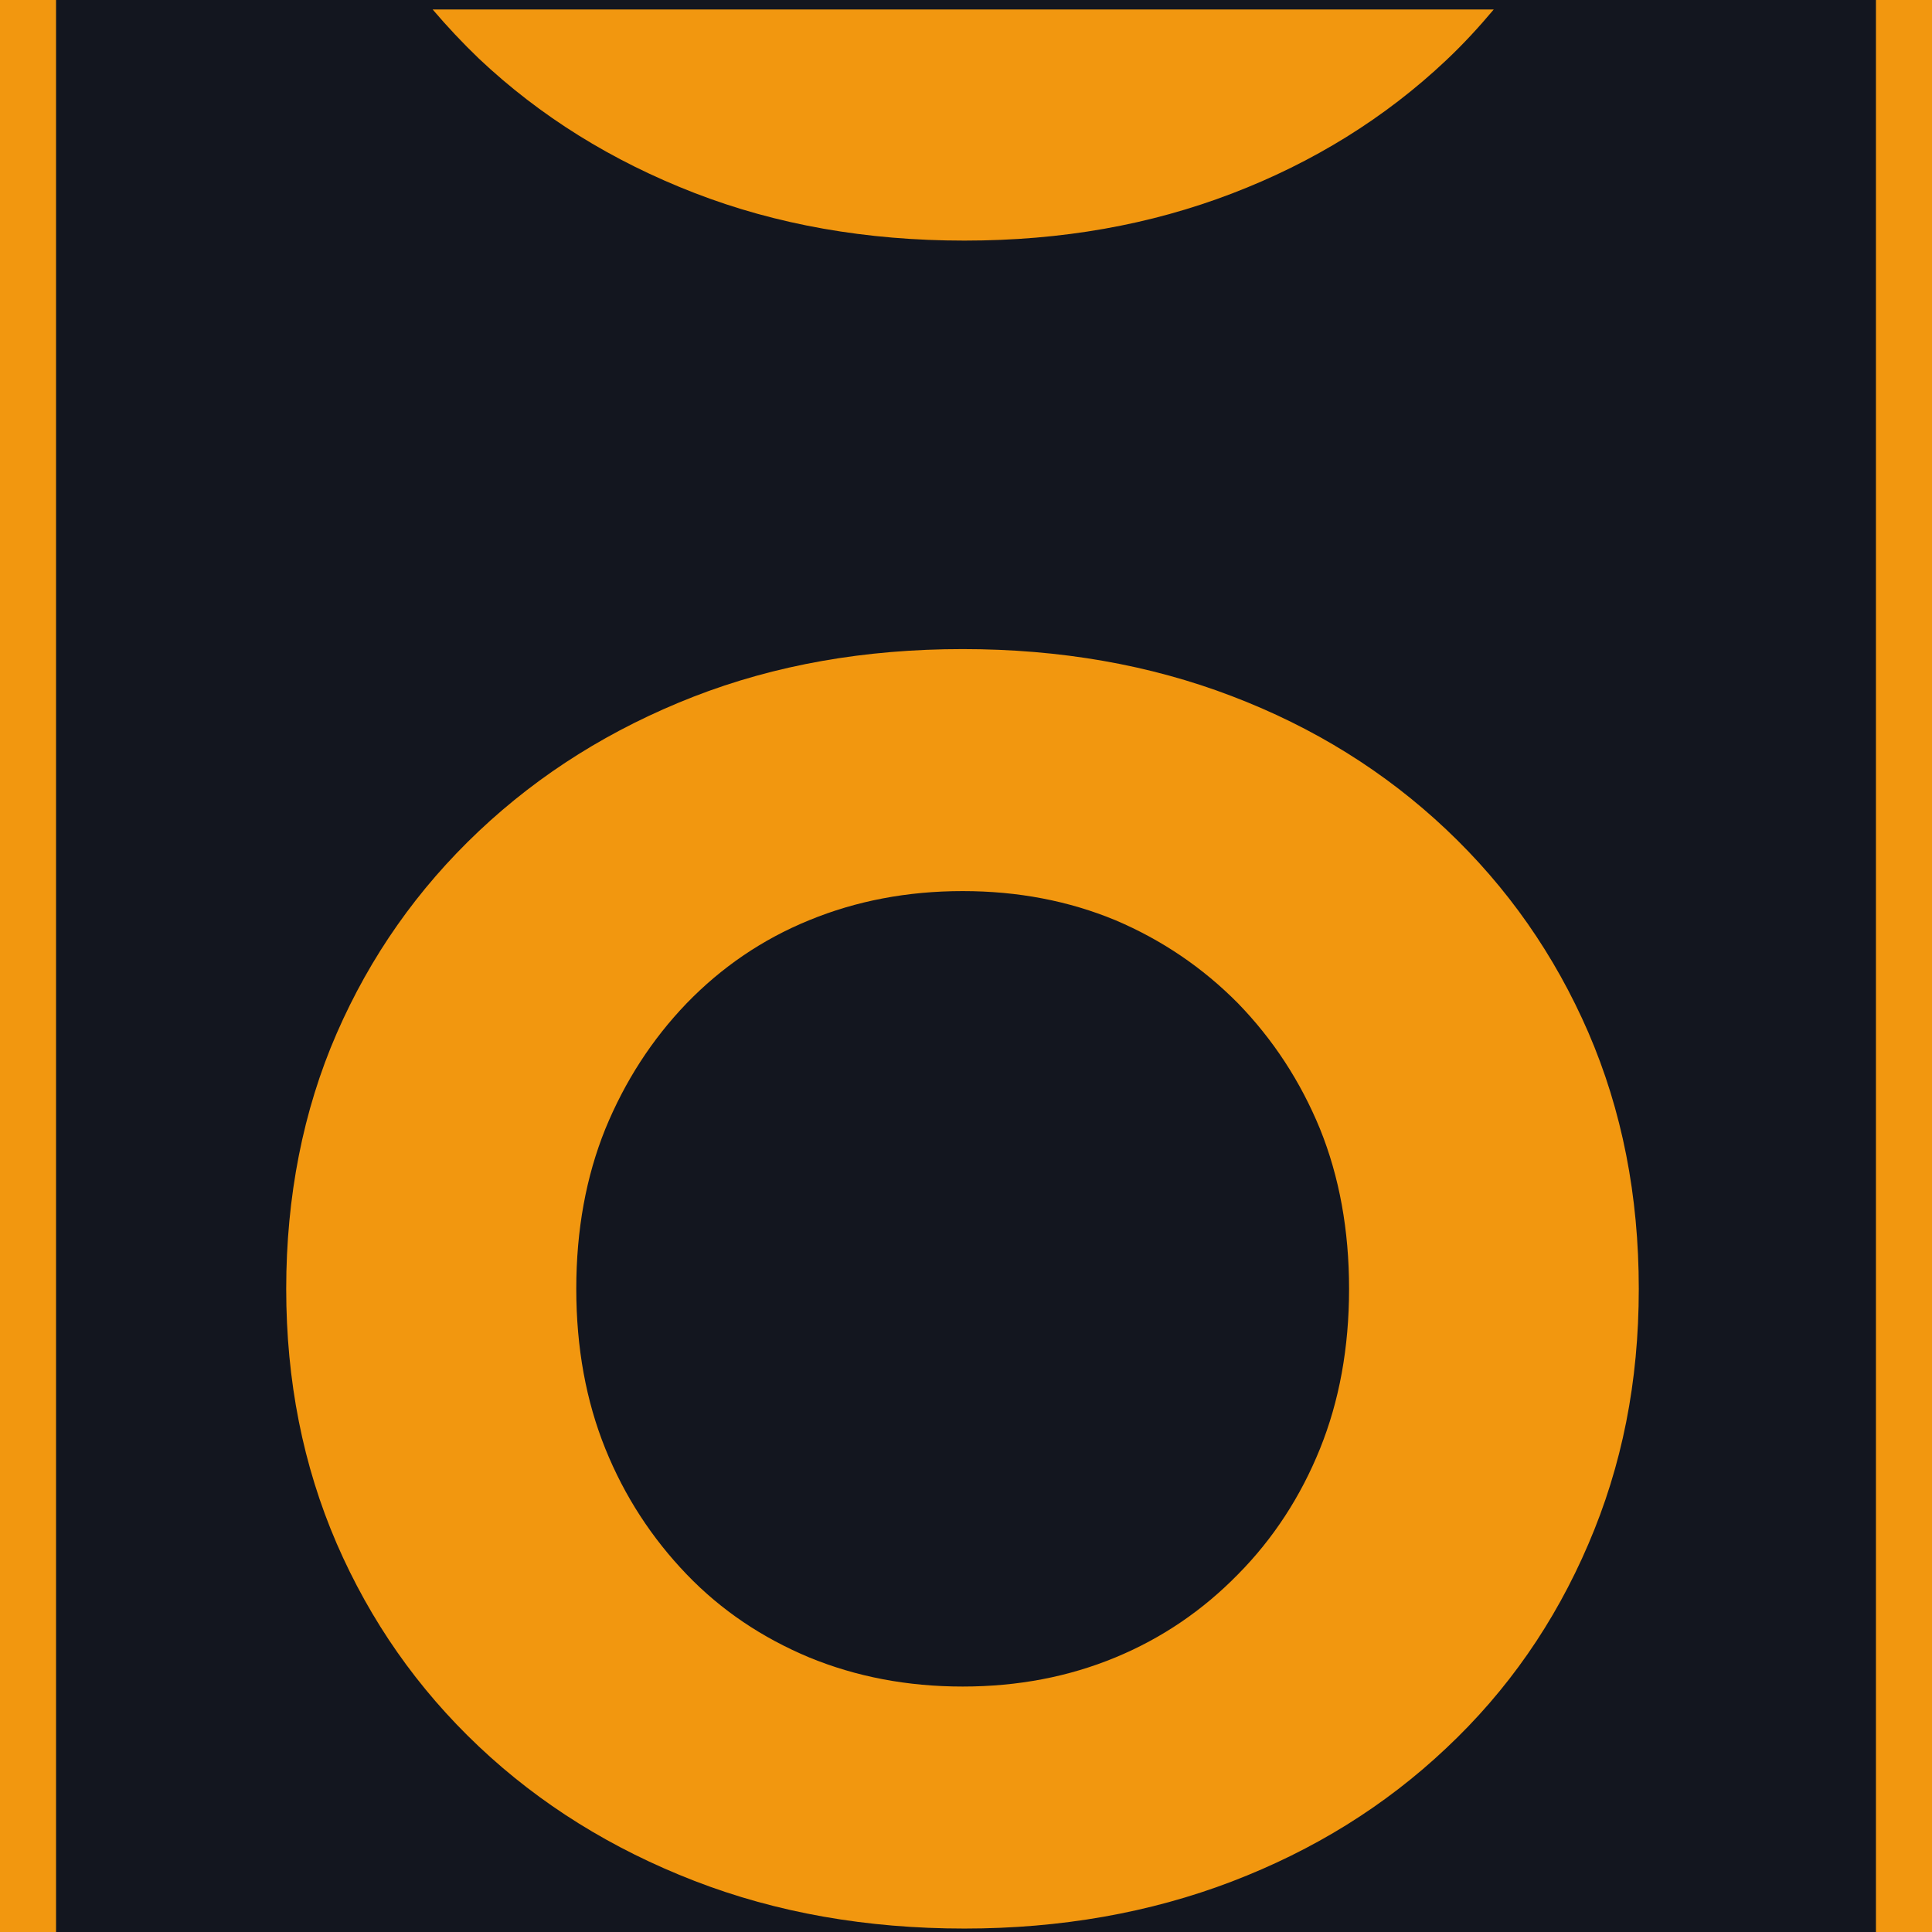
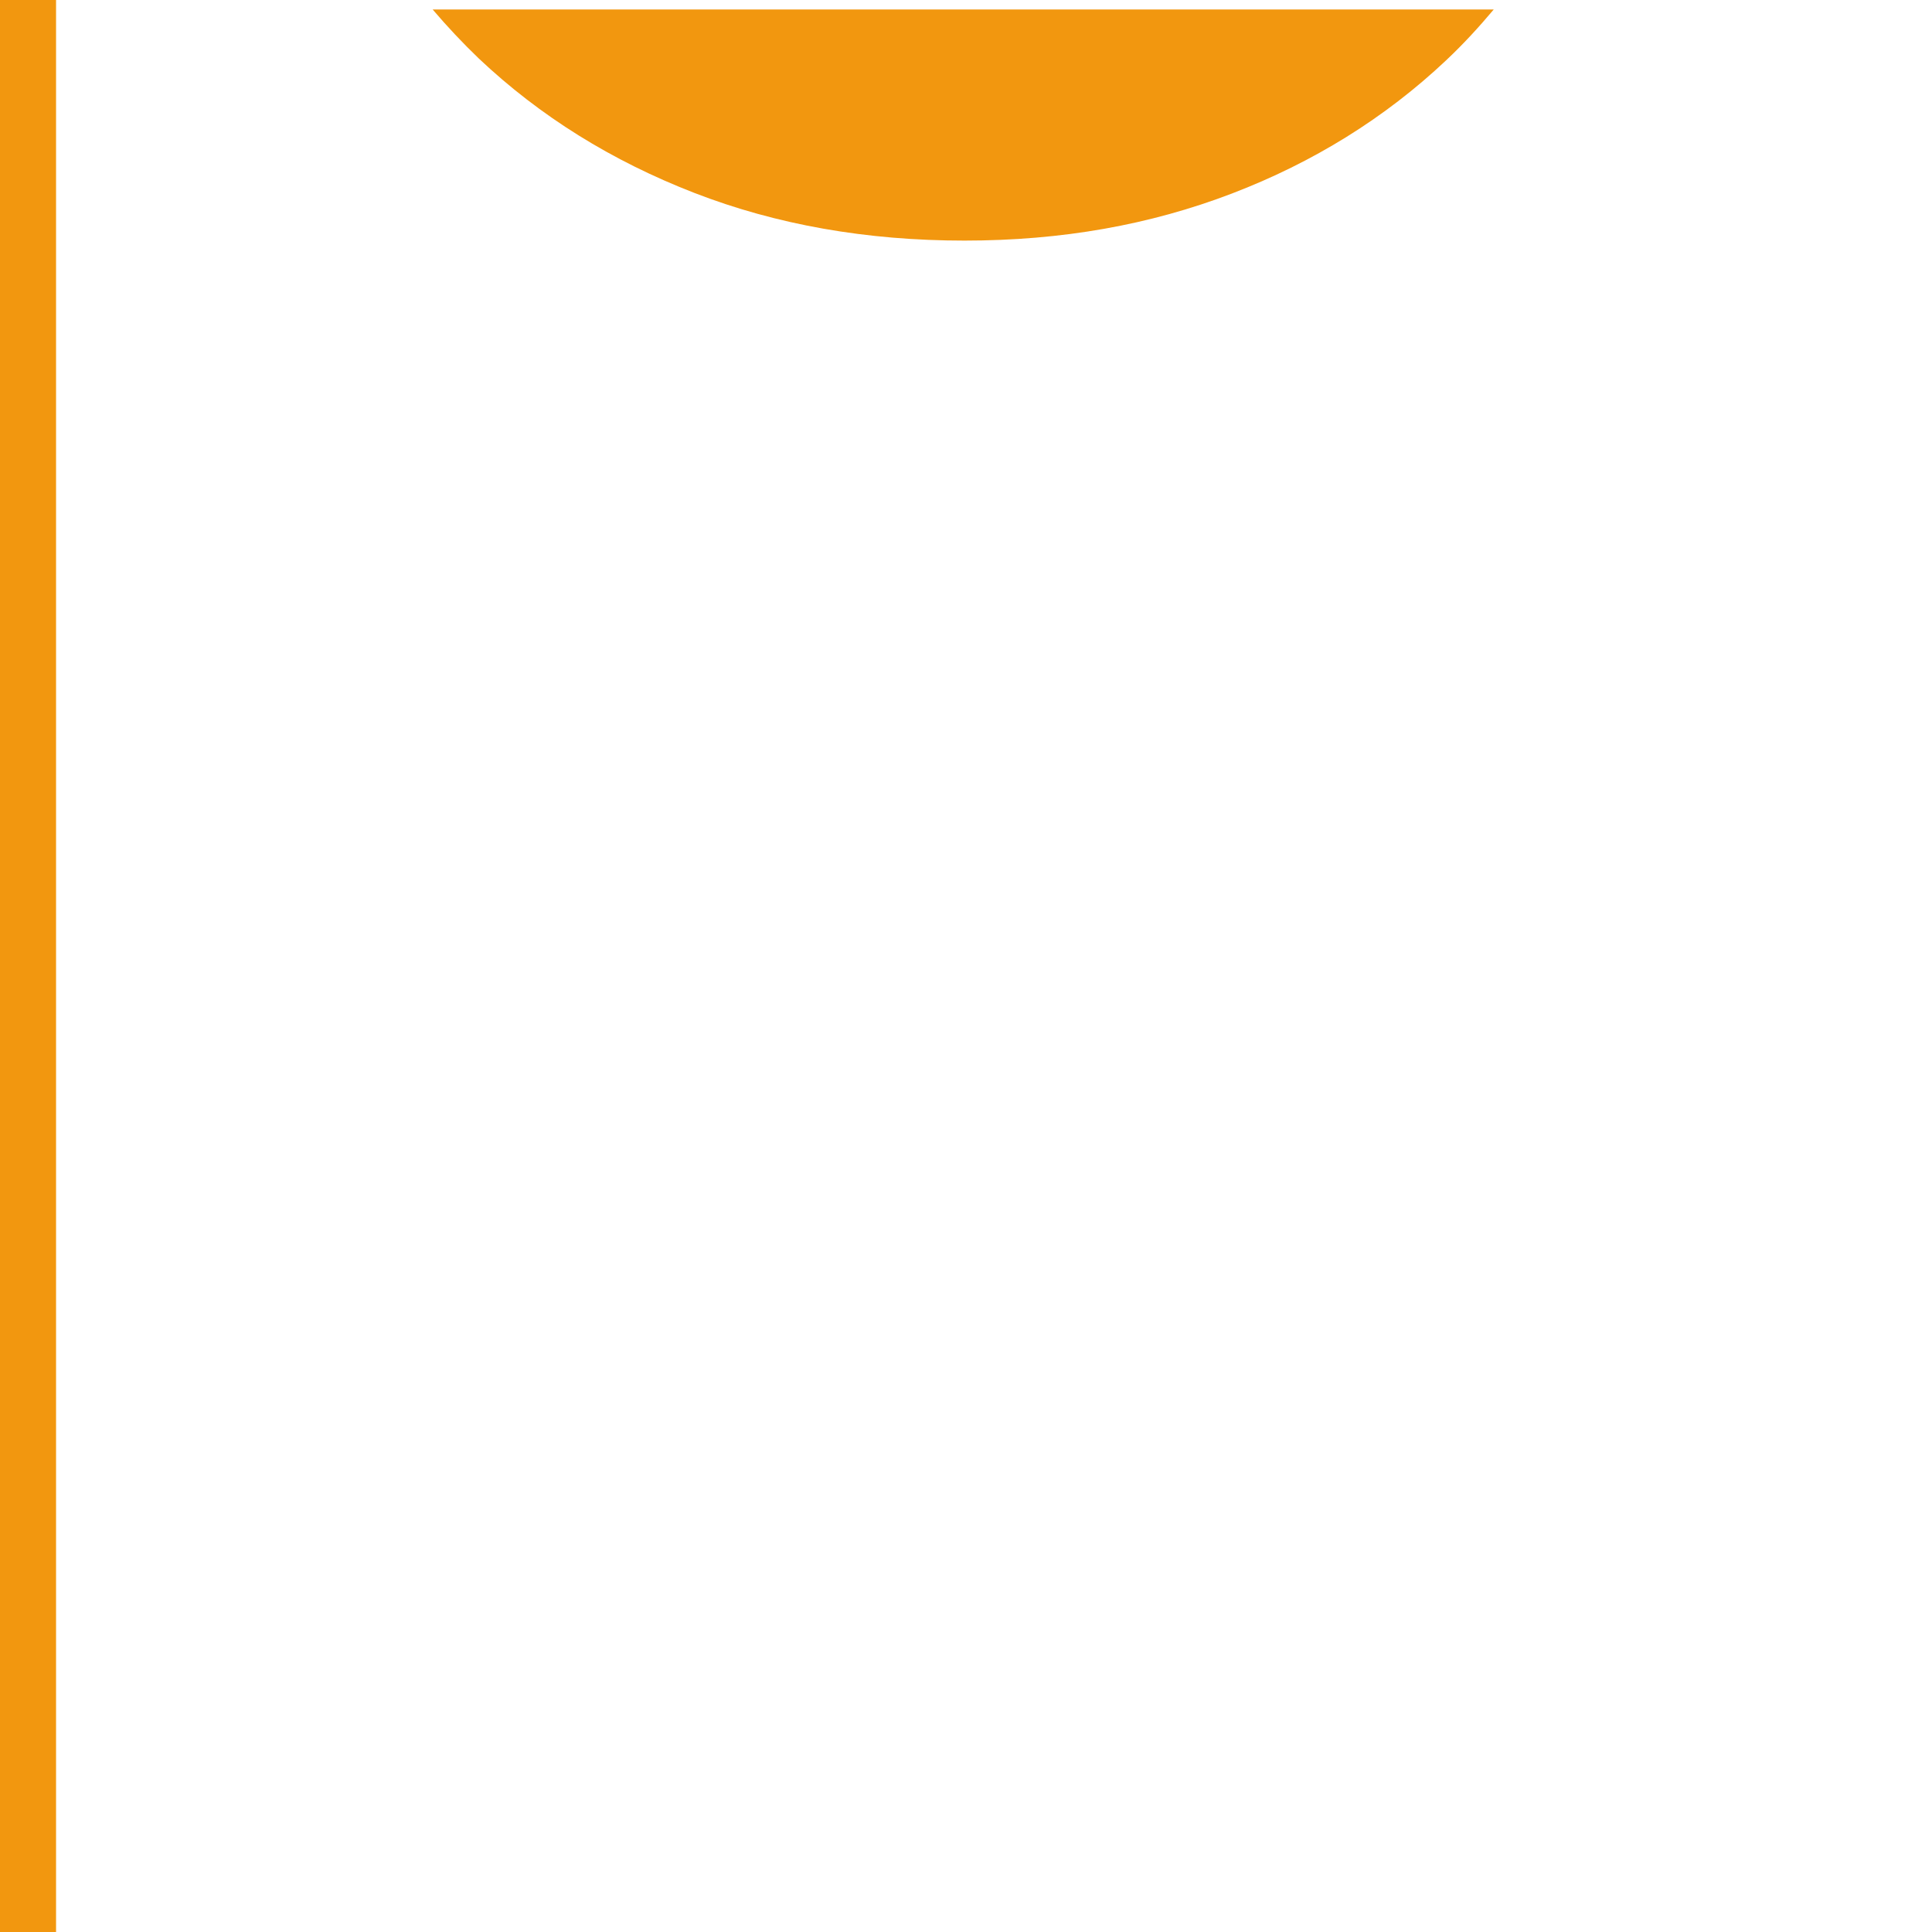
<svg xmlns="http://www.w3.org/2000/svg" version="1.1" width="512" height="512">
  <svg width="512" height="512" viewBox="0 0 512 512" fill="none">
    <g clip-path="url(#clip0_543_12544)">
-       <rect width="512" height="512" fill="#13161F" />
-       <path d="M255.582 511.086C229.68 511.086 205.821 506.903 184.004 498.445C162.187 489.987 143.156 478.183 126.909 462.846C110.663 447.51 98.129 429.571 89.217 409.03C80.305 388.395 75.848 365.902 75.848 341.55C75.848 317.198 80.305 294.333 89.217 273.884C98.129 253.436 110.663 235.59 126.909 220.254C143.156 204.917 162.095 193.113 183.726 184.655C205.45 176.196 229.216 172.014 255.118 172.014C281.02 172.014 304.786 176.196 326.417 184.469C348.141 192.741 367.08 204.545 383.234 219.789C399.481 235.125 412.014 253.064 420.926 273.605C429.839 294.24 434.295 316.826 434.295 341.55C434.295 366.274 429.839 388.488 420.926 409.216C412.014 430.036 399.481 448.068 383.234 463.311C366.987 478.647 348.049 490.359 326.417 498.631C304.786 506.903 281.113 511.086 255.582 511.086ZM255.118 446.952C269.786 446.952 283.248 444.35 295.595 439.238C307.943 434.126 318.712 426.783 328.088 417.209C337.465 407.728 344.706 396.575 349.812 383.934C354.919 371.293 357.518 357.165 357.518 341.55C357.518 325.935 354.919 311.807 349.812 299.166C344.614 286.525 337.372 275.464 328.088 265.891C318.712 256.41 307.85 249.067 295.595 243.862C283.248 238.75 269.786 236.148 255.118 236.148C240.45 236.148 226.895 238.75 214.455 243.862C201.922 248.974 191.153 256.41 181.962 265.891C172.771 275.464 165.622 286.525 160.424 299.166C155.317 311.807 152.718 325.935 152.718 341.55C152.718 357.165 155.317 371.293 160.424 383.934C165.53 396.575 172.771 407.635 181.962 417.209C191.153 426.783 202.015 434.033 214.455 439.238C226.895 444.35 240.45 446.952 255.118 446.952Z" fill="#F2970F" />
-       <path d="M512 0H497.146V512.48H512V0Z" fill="#F2970F" />
      <path d="M14.854 0H0V512.48H14.854V0Z" fill="#F2970F" />
      <path d="M114.655 2.51C118.461 6.971 122.546 11.34 126.909 15.522C143.156 30.858 162.188 42.663 184.004 51.121C205.821 59.579 229.681 63.762 255.582 63.762C281.484 63.762 304.786 59.579 326.417 51.307C348.049 43.035 367.08 31.23 383.234 15.987C387.783 11.711 391.868 7.25 395.86 2.51H114.655Z" fill="#F2970F" />
    </g>
    <defs>
      <clipPath id="SvgjsClipPath1001">
        <rect width="512" height="512" fill="white" />
      </clipPath>
    </defs>
  </svg>
  <style>@media (prefers-color-scheme: light) { :root { filter: none; } }
@media (prefers-color-scheme: dark) { :root { filter: none; } }
</style>
</svg>